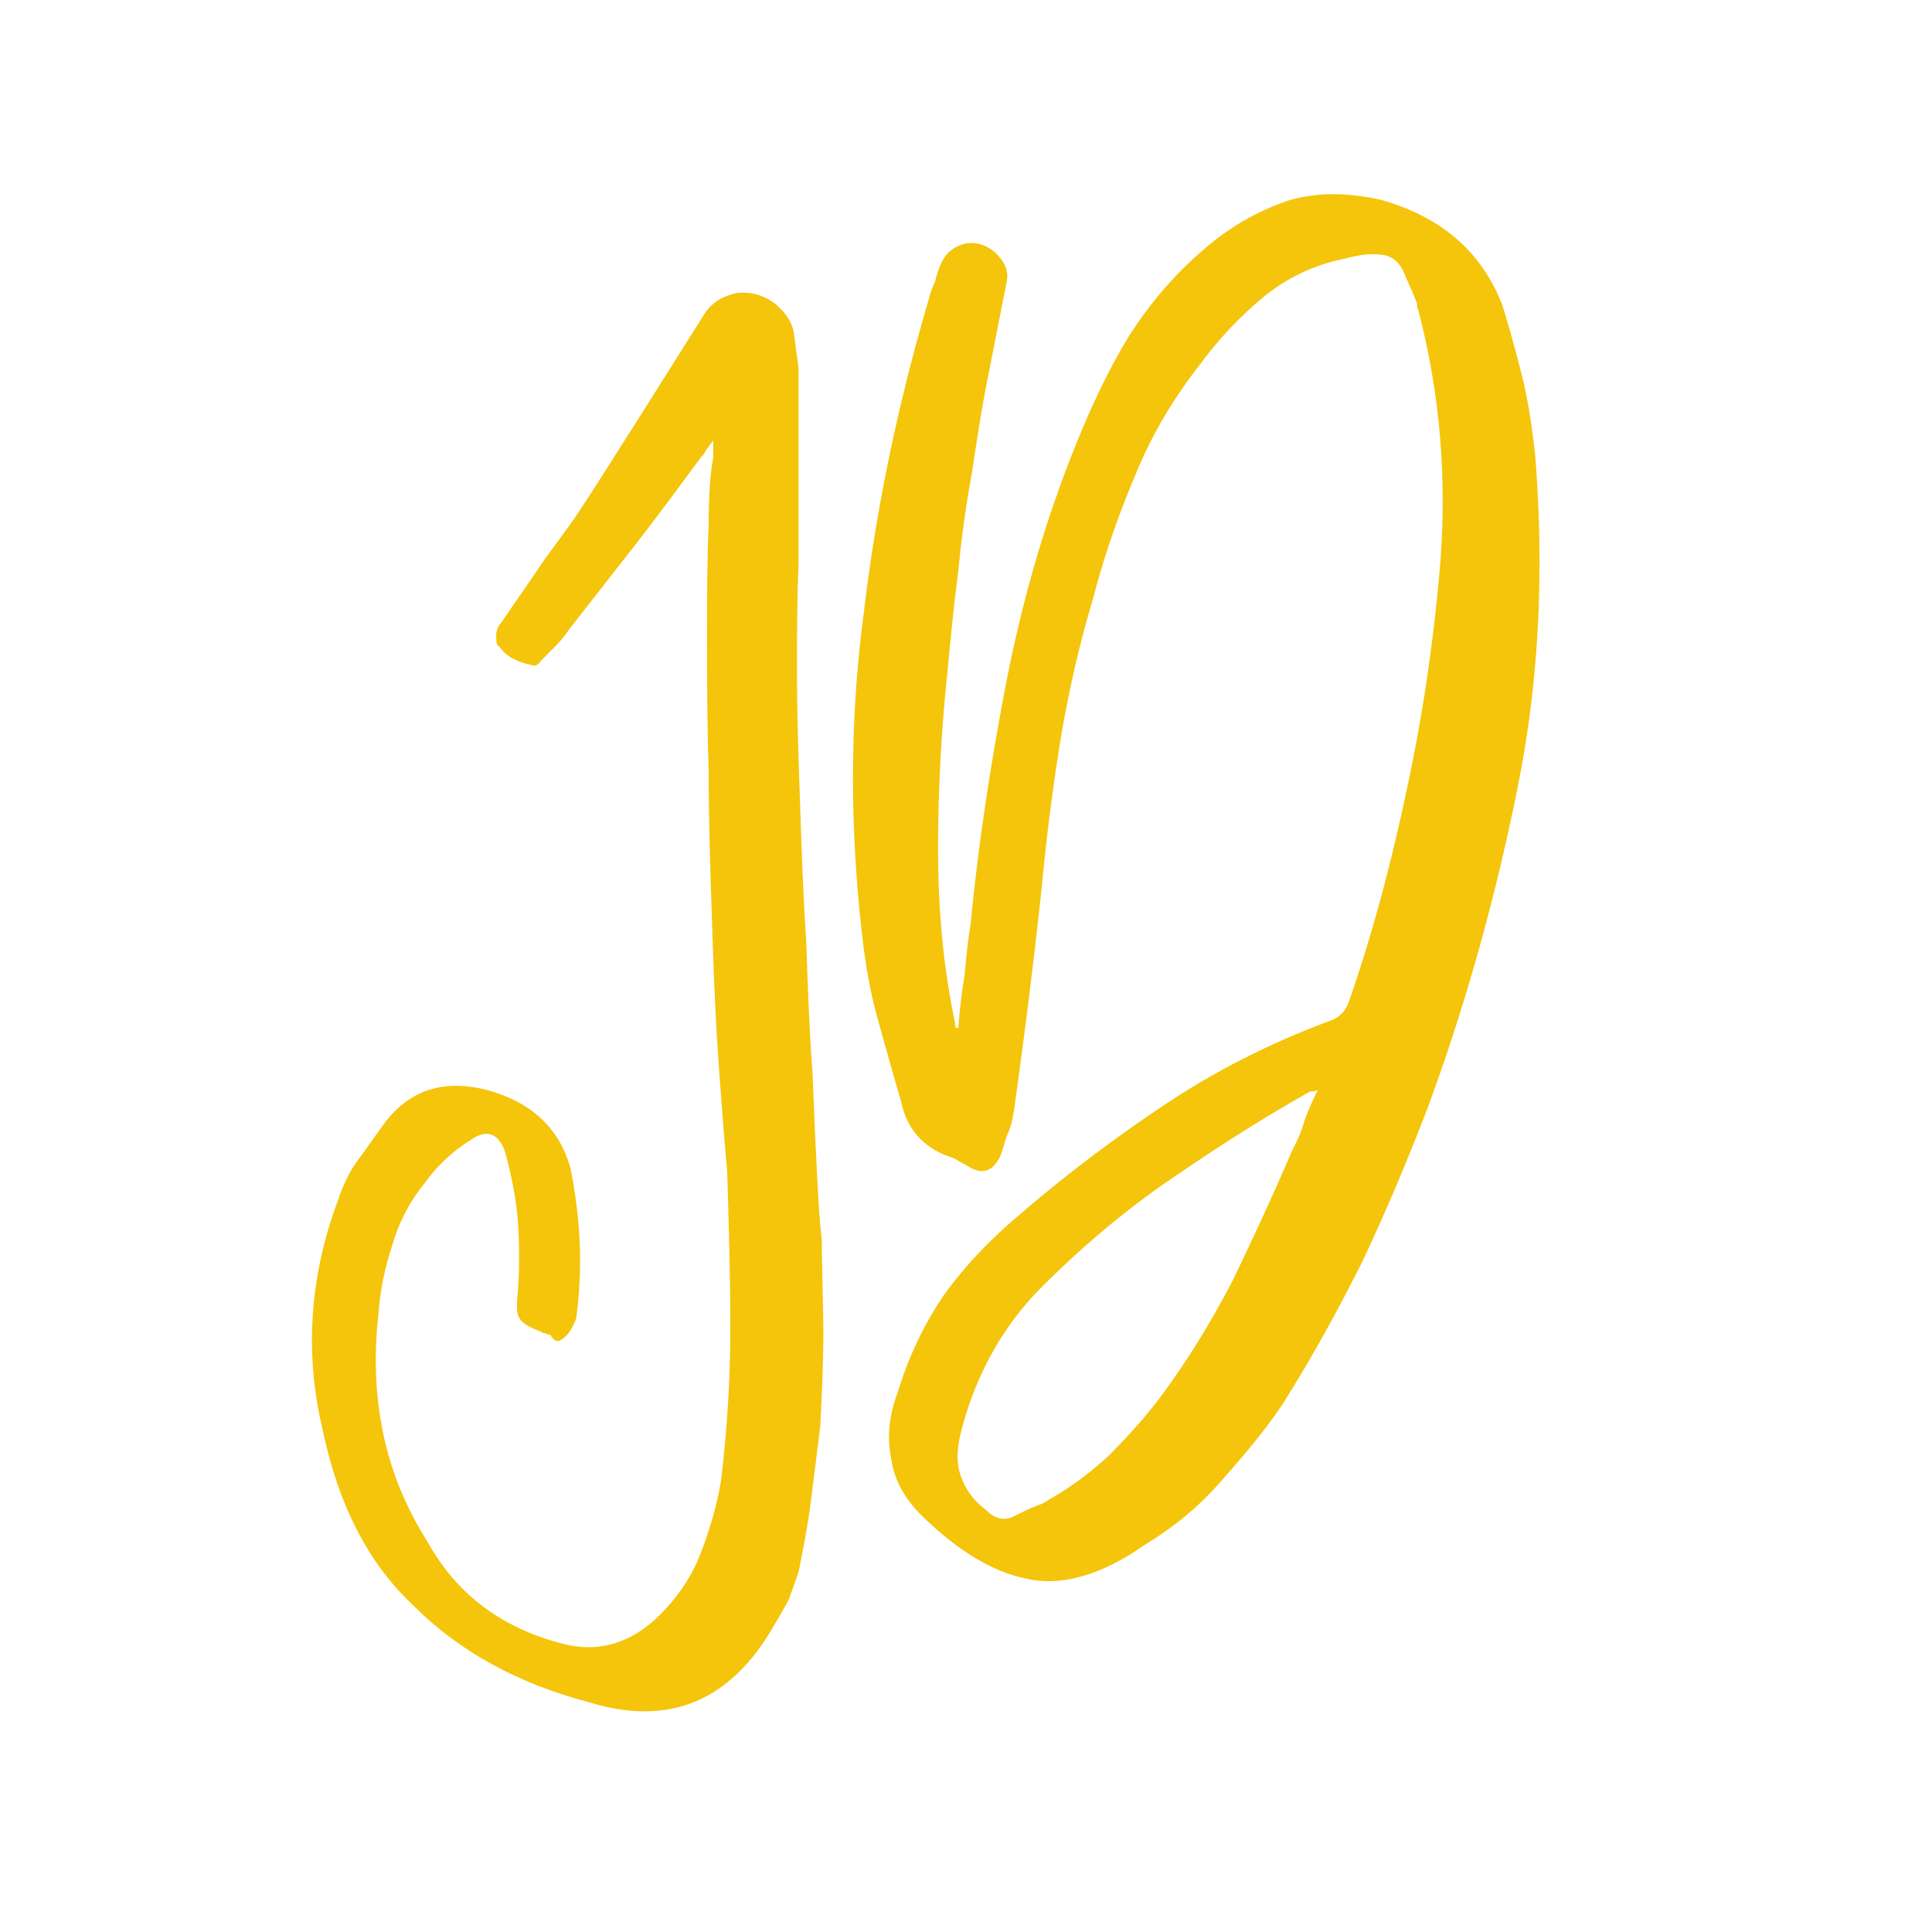
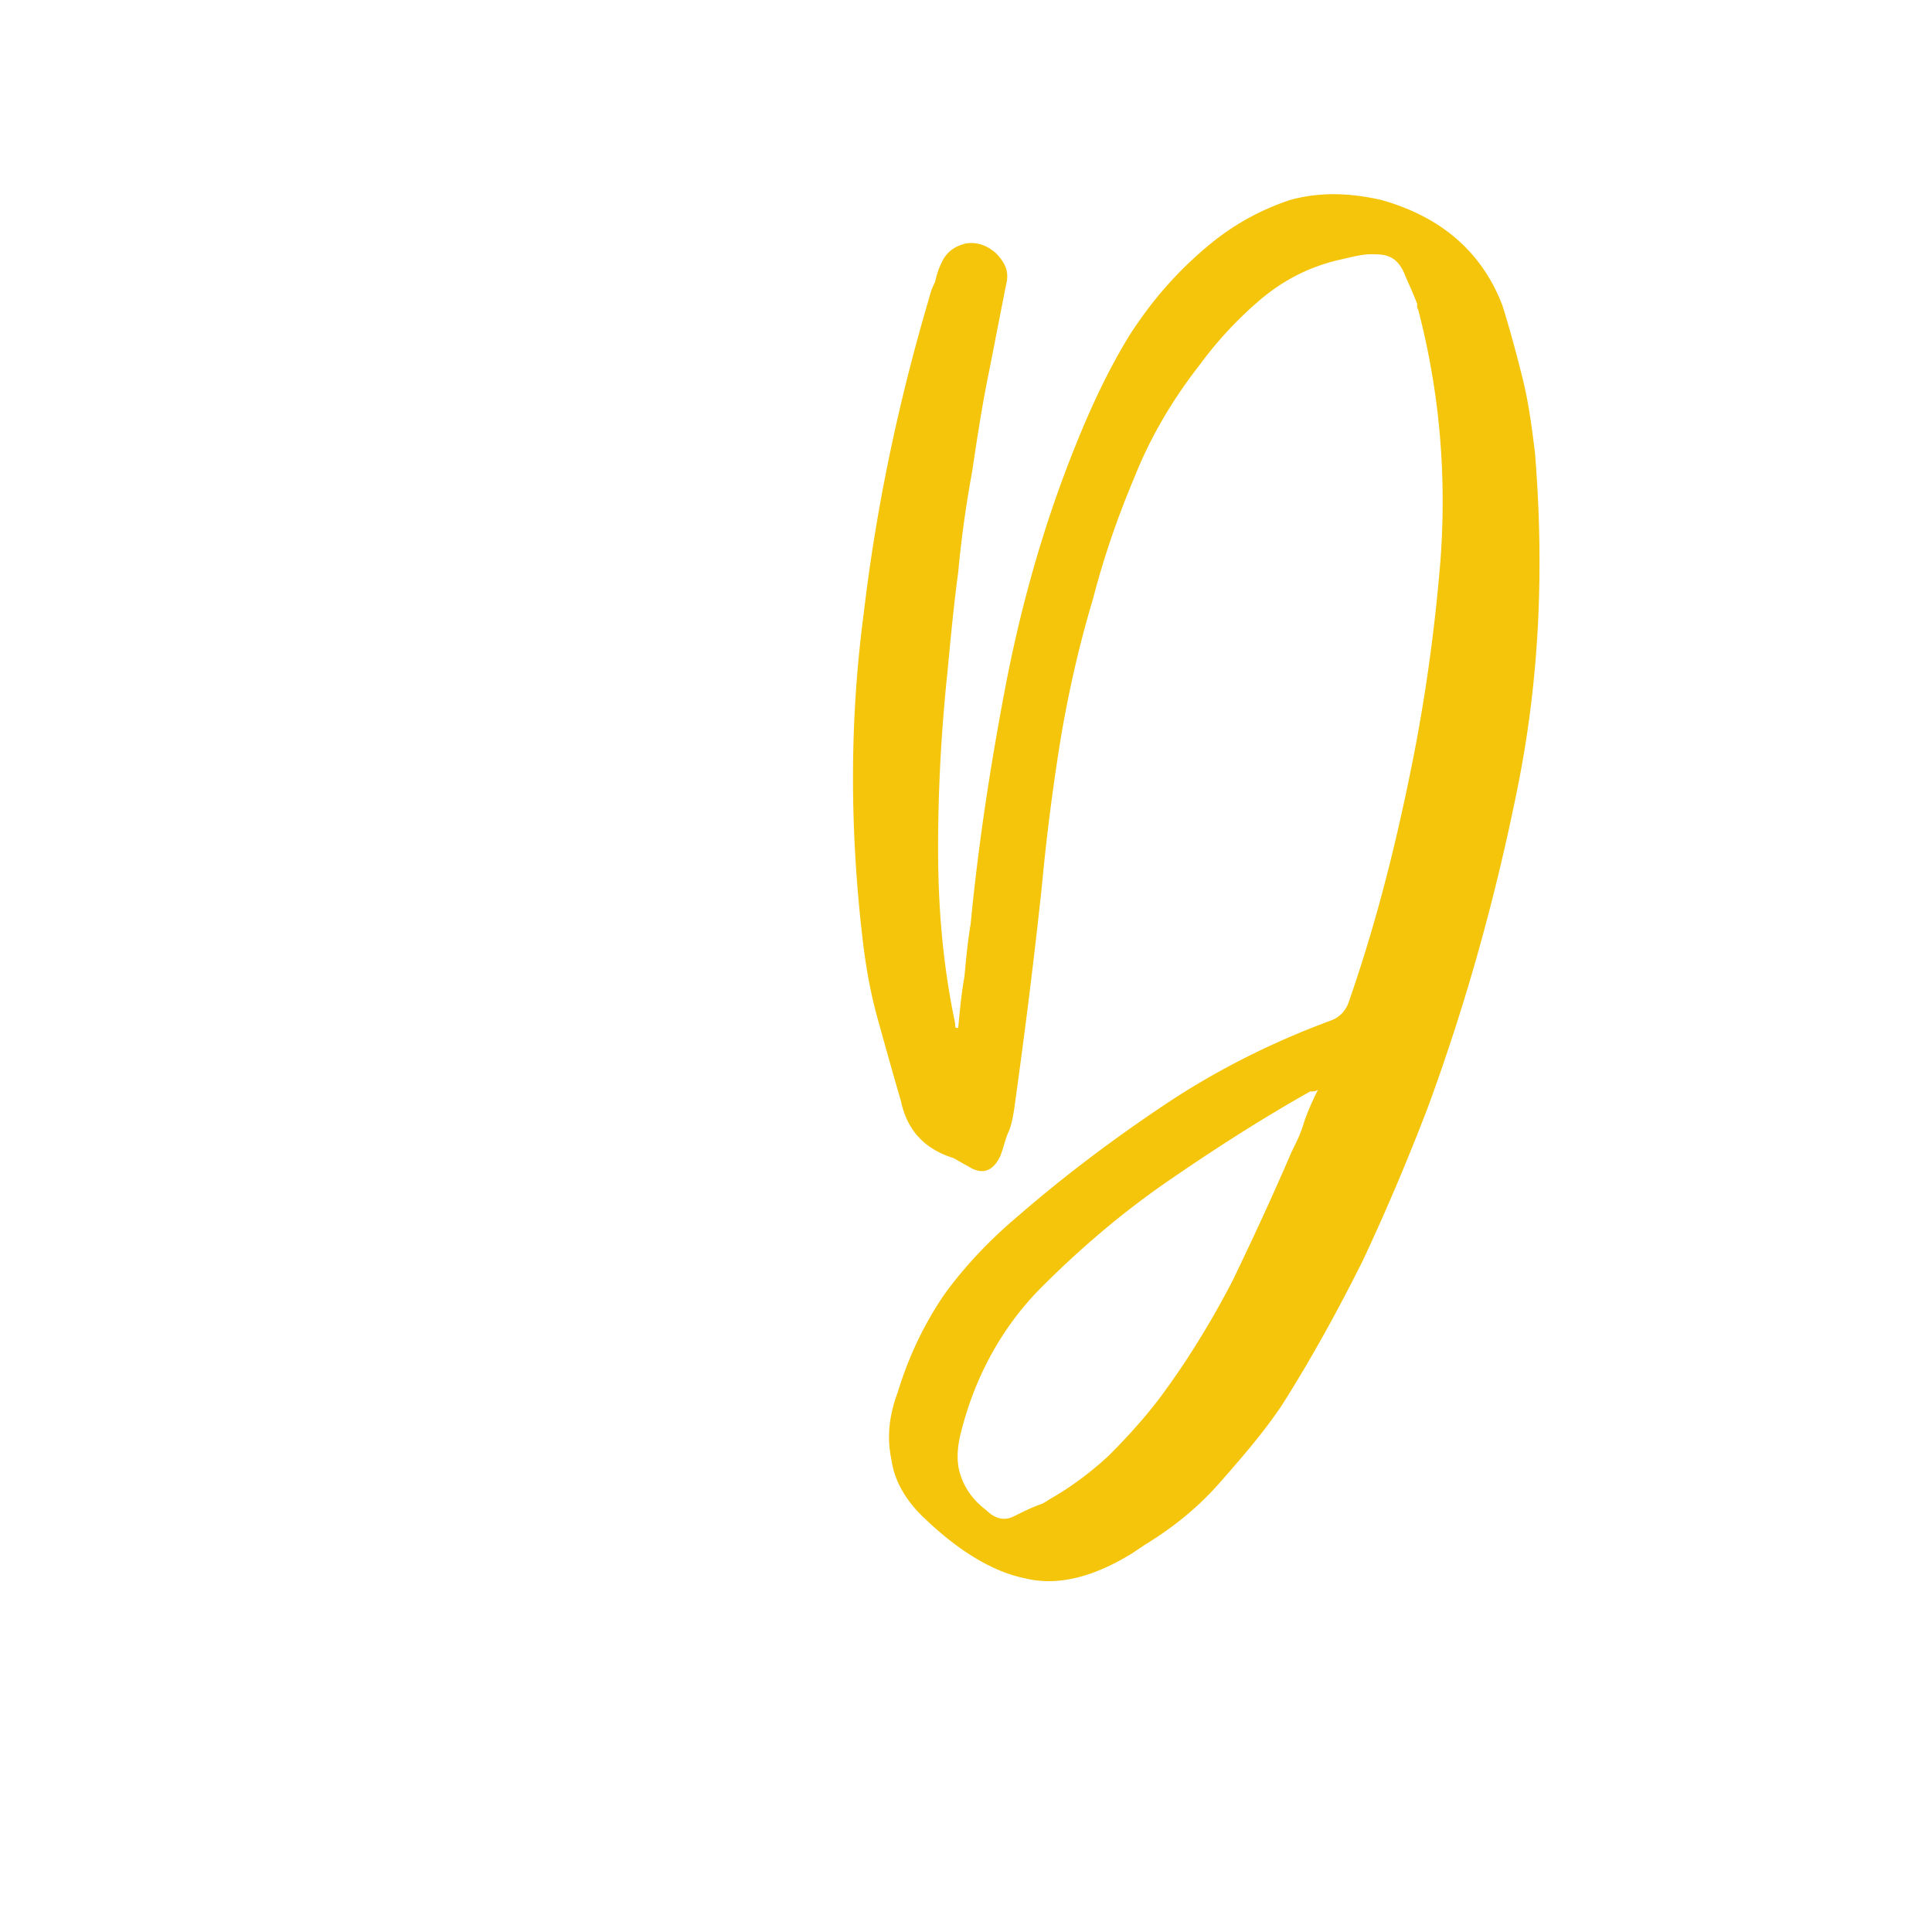
<svg xmlns="http://www.w3.org/2000/svg" data-bbox="-81 -81 972 972" height="1080" viewBox="0 0 810 810" width="1080" data-type="color">
  <g>
+     <path fill="#ffffff" d="M891-81v972H-81V-81h972" data-color="1" />
    <path fill="#ffffff" d="M891-81v972H-81V-81h972z" data-color="1" />
-     <path fill="#ffffff" d="M891-81v972H-81V-81h972z" data-color="1" />
-     <path d="M299.043 184.6v7.153c-1.301 6.5-1.95 16.25-1.95 29.25-.648 13-.648 28.598-.648 45.5 0 17.547 0 36.399.648 55.899 0 20.148.649 40.3 1.301 60.449.649 20.148 1.301 39.648 2.598 58.5 1.3 18.847 2.601 35.75 3.902 50.05.649 22.098 1.301 44.2 1.301 64.997 0 21.453-1.3 42.902-3.902 64.351-1.95 11.7-5.2 22.098-9.098 31.848-3.902 9.75-10.402 18.851-18.852 26.652-11.699 10.399-24.699 13.649-39 9.75-24.699-6.5-43.546-20.152-55.898-42.25-9.102-14.3-15.602-29.902-18.852-46.148-3.25-15.602-3.898-32.5-1.949-49.403.653-9.75 2.602-19.5 5.852-29.25 2.597-9.097 7.148-18.199 13.648-26 4.551-6.5 11.051-13 19.5-18.199 6.5-4.55 11.7-2.597 14.301 5.852 2.598 9.75 4.55 19.5 5.2 28.597.648 9.75.648 19.5 0 29.25-.65 5.852-.65 9.75.648 11.051.652 1.95 3.902 3.899 9.101 5.852.649.648 1.301.648 1.95.648 0 0 .652.649 1.949.649 1.3 2.601 3.25 3.25 4.55 1.953 1.301-.653 2.602-1.953 3.903-3.903 1.297-2.597 2.597-4.55 2.597-7.148 2.602-20.8 1.301-40.95-2.597-60.45-4.551-16.902-16.25-27.948-35.102-33.152-18.199-4.546-31.847 0-42.25 13-3.898 5.204-7.8 11.051-11.699 16.25-3.898 5.204-6.5 11.051-8.45 16.903-11.698 31.199-14.3 63.699-6.5 96.199 6.5 31.2 18.848 55.898 38.348 74.098 18.852 18.851 43.551 32.5 73.45 40.3 33.8 10.399 59.8-.652 78-33.148 1.949-3.25 3.902-6.5 5.851-10.402 1.301-3.899 2.598-7.149 3.899-11.051 1.949-9.75 3.902-19.5 5.199-29.899L343.894 598c.649-13 1.301-26 1.301-39s-.652-26-.652-39c-.649-5.199-1.301-13.648-1.95-26.648-.648-12.352-1.3-26.653-1.949-43.551-1.3-16.898-1.949-35.102-2.601-54.598-1.301-19.5-1.95-38.351-2.598-57.851-.652-18.852-1.3-37.051-1.3-54.598 0-17.55 0-32.5.648-45.5v-83.2c-.649-4.55-1.301-9.1-1.95-14.3-.648-4.55-3.25-8.45-7.8-12.351-5.2-3.899-10.399-5.2-16.25-4.551-5.848 1.3-10.399 3.902-13.649 9.101-9.101 14.301-17.55 27.95-26.648 42.25-9.102 14.301-17.551 27.95-26.653 41.598-5.199 7.8-11.05 14.953-16.25 22.75-5.199 7.8-10.398 14.953-15.597 22.75-1.301 1.3-1.953 3.25-1.953 5.203 0 2.598 0 3.899 1.3 4.547 2.602 3.902 7.153 6.5 13.653 7.8 1.297.653 2.597 0 3.898-1.948l4.551-4.551c1.95-1.95 4.55-4.551 7.148-8.45 9.102-11.699 18.852-24.05 27.95-35.75 9.101-11.699 18.203-24.05 27.3-36.398.653-.652 1.301-1.3 1.95-2.601.652-1.301 1.949-2.598 3.25-4.551Zm0 0" fill="#f4c50a" data-color="2" />
    <path d="M401.743 430.948h-.652c-.649 0-.649-.648-.649-1.949-5.199-24.699-7.148-48.75-7.148-73.449 0-24.05 1.3-48.75 3.898-73.45 1.301-13.648 2.602-27.948 4.551-42.25 1.3-14.3 3.25-27.948 5.848-42.25 1.953-13 3.902-26 6.5-39 2.601-13 5.203-26.648 7.8-39.648 1.301-5.199-.648-9.101-4.55-13-3.899-3.25-7.797-4.55-12.348-3.898-5.2 1.3-8.45 3.898-10.398 8.45-1.301 2.597-1.954 5.198-2.602 7.8-1.3 2.598-1.95 4.547-2.602 7.148-13 44.2-22.097 87.75-27.296 131.95-5.852 44.199-5.852 89.05-.653 134.55 1.301 11.7 3.25 23.399 6.5 35.098 3.25 11.7 6.5 23.398 9.75 34.45 2.602 12.35 9.75 20.152 22.102 24.05 1.297.648 3.25 1.95 5.847 3.25 5.852 3.898 10.403 2.602 13.653-3.898 1.297-3.25 1.949-6.5 3.25-9.75 1.297-2.602 1.949-5.852 2.597-9.75 4.551-32.5 8.45-63.7 11.7-94.25a924.26 924.26 0 0 1 7.8-61.102c3.25-19.5 7.801-39.648 13.653-59.148 4.547-17.551 10.398-34.45 17.547-51.348 6.5-16.25 15.601-31.852 27.3-46.8a160.296 160.296 0 0 1 24.7-26.653c9.101-7.797 19.5-13.649 32.5-16.899 5.851-1.3 10.402-2.601 14.3-2.601 3.25 0 5.852 0 8.45 1.3 2.601 1.301 4.55 3.903 5.851 7.153 1.301 3.25 3.25 7.148 5.2 12.348v1.3c0 .649.648 1.301.648 1.95 9.101 35.101 11.7 70.199 9.101 104.648-2.601 31.852-7.148 63.05-13.648 93.602-6.5 31.199-14.3 61.097-24.703 91-1.297 3.898-3.899 6.5-7.149 7.796-24.699 9.102-48.101 20.801-69.55 35.102-21.45 14.3-42.25 29.898-61.75 46.8-12.348 10.4-22.75 21.45-31.2 33.15-8.449 12.35-14.949 26-19.5 40.948-3.898 10.403-4.546 19.5-2.597 28.602 1.3 9.098 6.5 17.547 14.3 24.7 14.297 13.648 28.598 22.097 41.598 24.698 13 3.25 27.95 0 44.852-10.398l5.847-3.902c11.7-7.149 22.102-15.598 31.2-26 9.101-10.399 18.199-20.797 26-32.5 12.351-19.5 23.402-39.649 33.8-60.45 9.75-20.796 18.852-42.25 27.301-64.347 16.25-44.2 28.598-89.051 37.7-134.551 9.097-45.5 11.05-91.648 7.148-139.746-1.3-10.402-2.598-20.8-5.2-31.203-2.6-10.399-5.199-20.149-8.449-30.547-8.449-22.102-25.351-37.05-50.699-44.2-14.3-3.25-26.652-3.25-38.351 0-11.7 3.9-22.75 9.75-33.149 18.2-14.3 11.7-25.351 24.7-34.449 39-9.102 14.95-16.25 30.547-22.75 46.797-13 32.5-22.102 65-28.602 98.152-6.5 33.797-11.699 67.598-14.949 101.399-1.3 7.8-1.949 14.949-2.601 22.097-1.297 7.153-1.95 14.301-2.598 21.45Zm150.797 26c-2.598 5.204-4.547 9.75-5.848 13.653-1.3 4.55-3.25 8.449-5.199 12.347-7.8 18.204-16.25 36.403-24.703 53.95-9.098 17.55-19.496 34.453-31.2 50.05-6.5 8.45-13.648 16.25-20.796 23.403-7.801 7.148-15.602 12.996-24.703 18.199-1.95 1.297-3.25 1.95-3.25 1.95-3.899 1.3-7.797 3.25-11.7 5.198-3.898 1.95-7.8 1.301-11.699-2.601-5.199-3.899-8.449-8.45-10.398-13.649-1.953-5.199-1.953-10.398-.653-16.898 5.852-24.7 17.551-46.152 34.45-63.05 16.25-16.25 33.8-31.2 52.652-44.2 18.848-13 39-26 59.797-37.7h.652c.649 0 1.301 0 2.598-.652Zm0 0" fill="#f4c50a" data-color="2" />
  </g>
</svg>